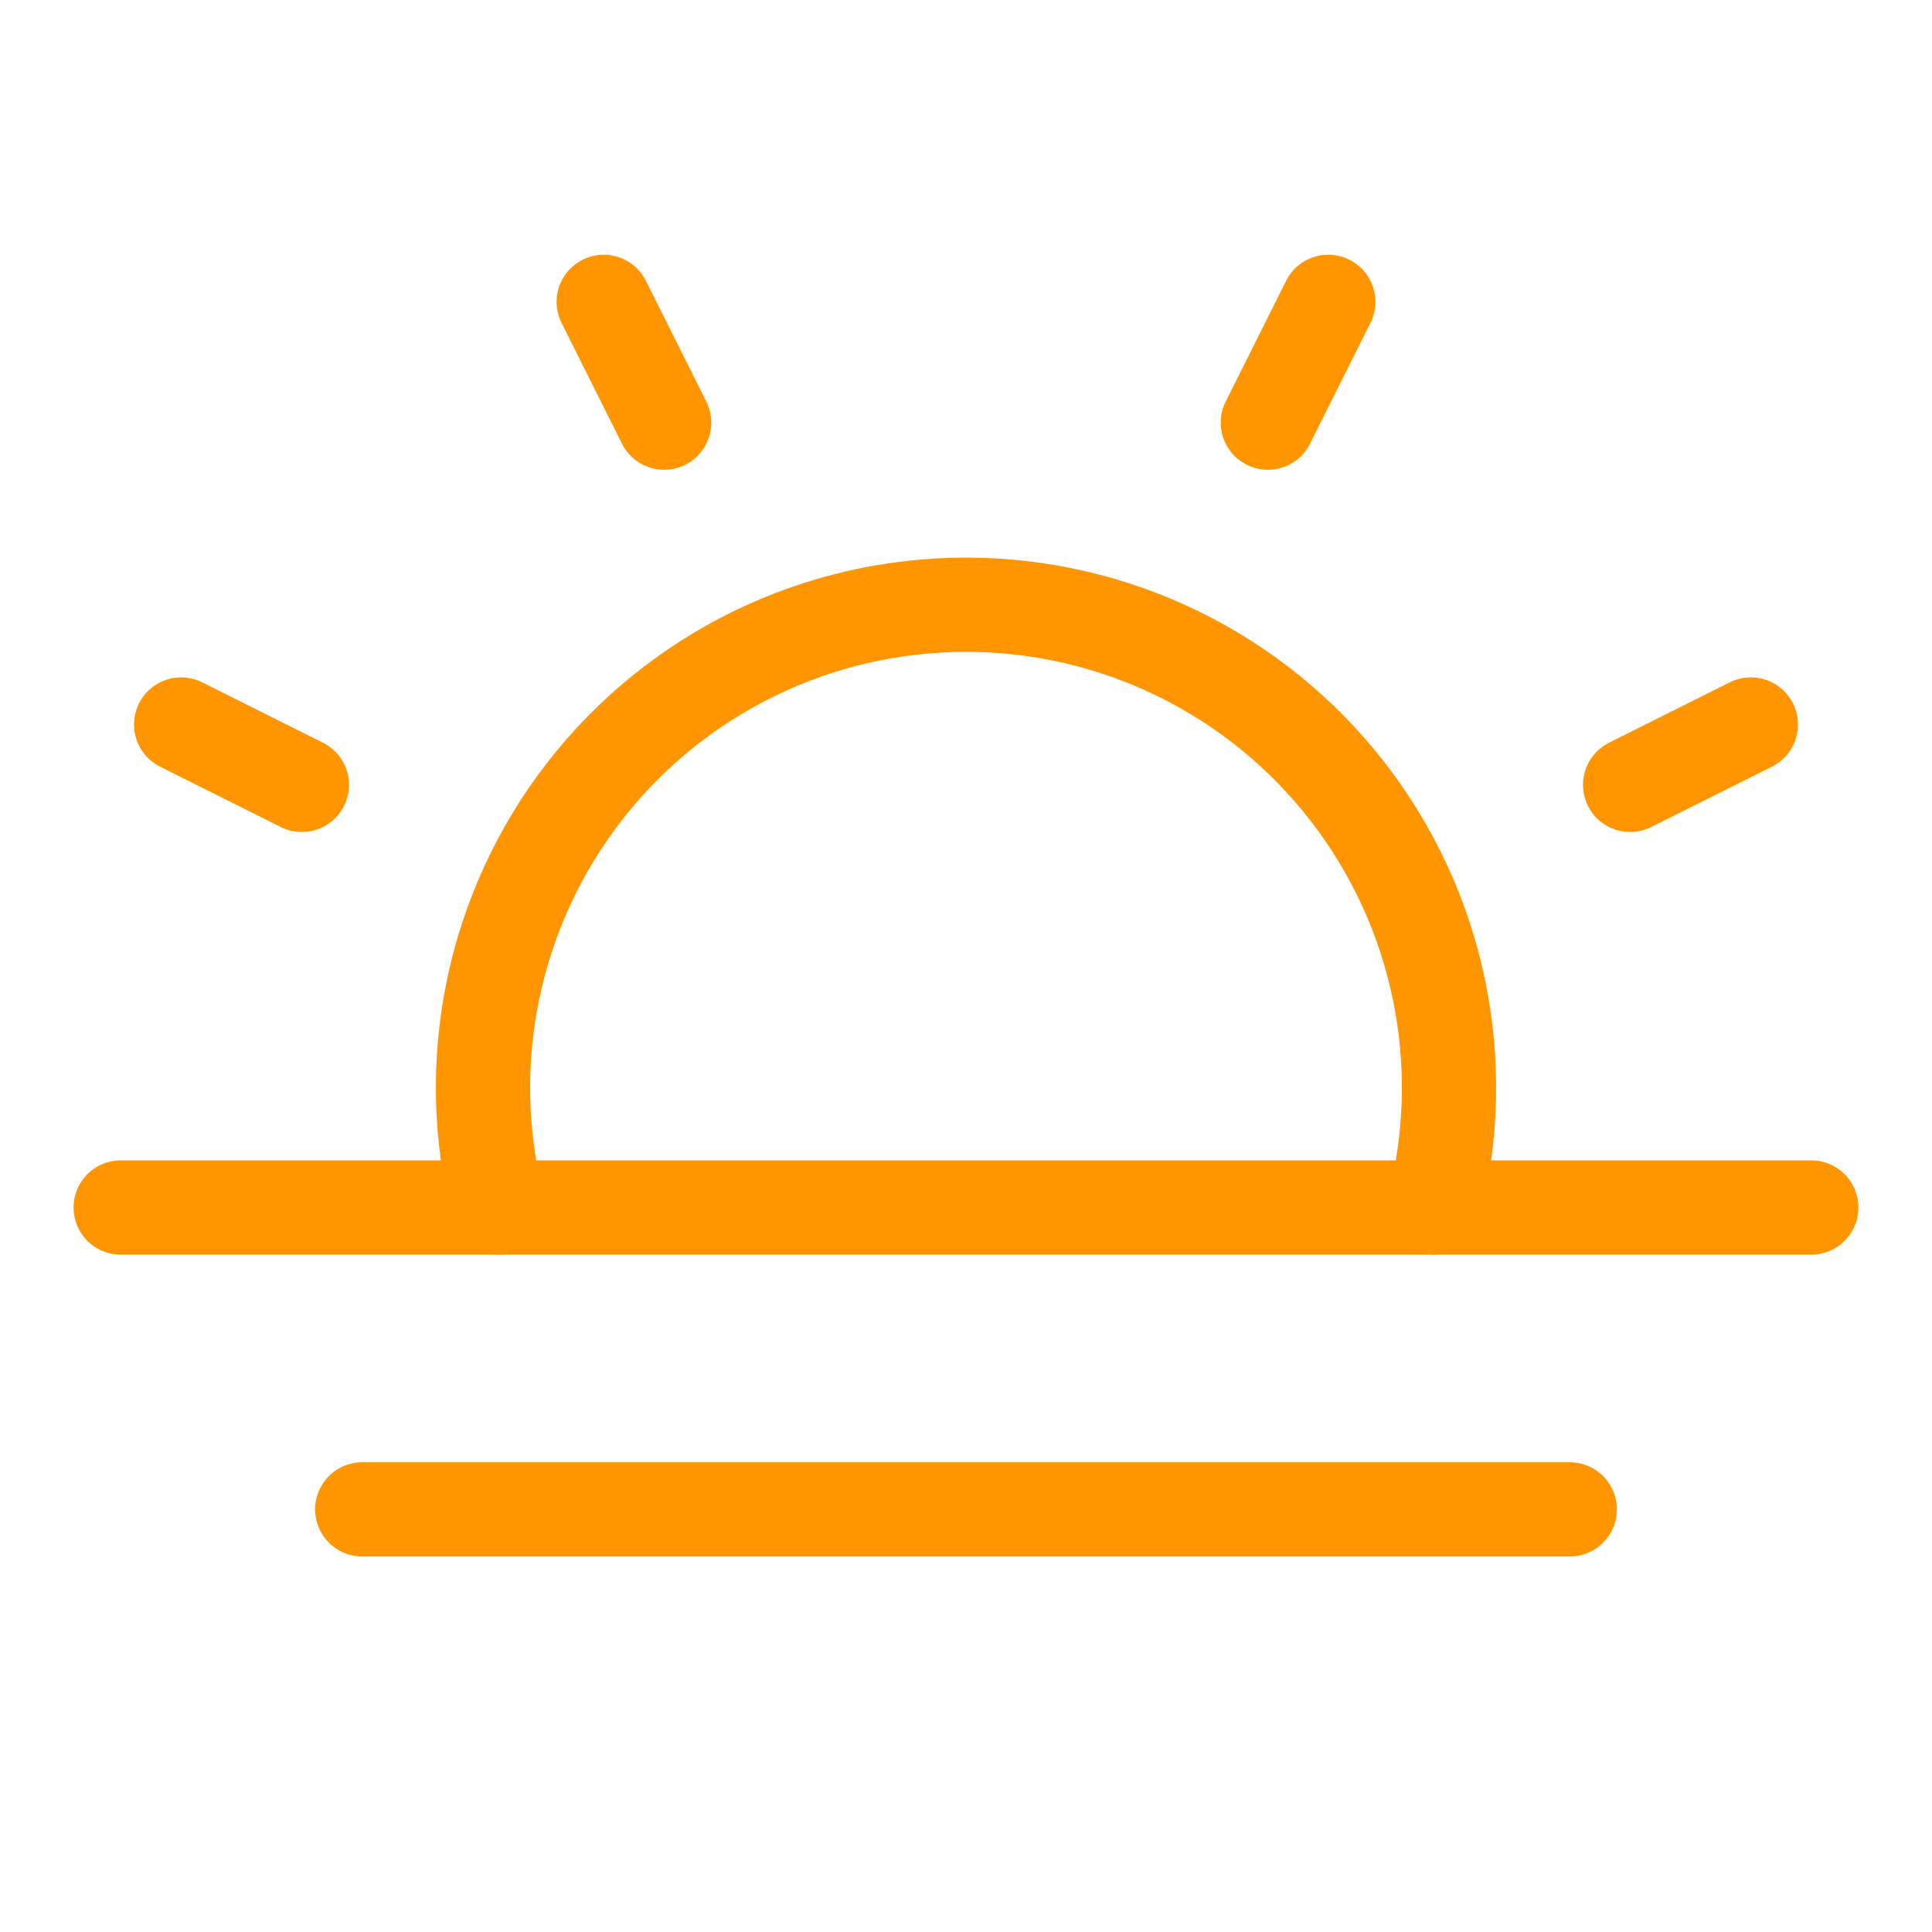
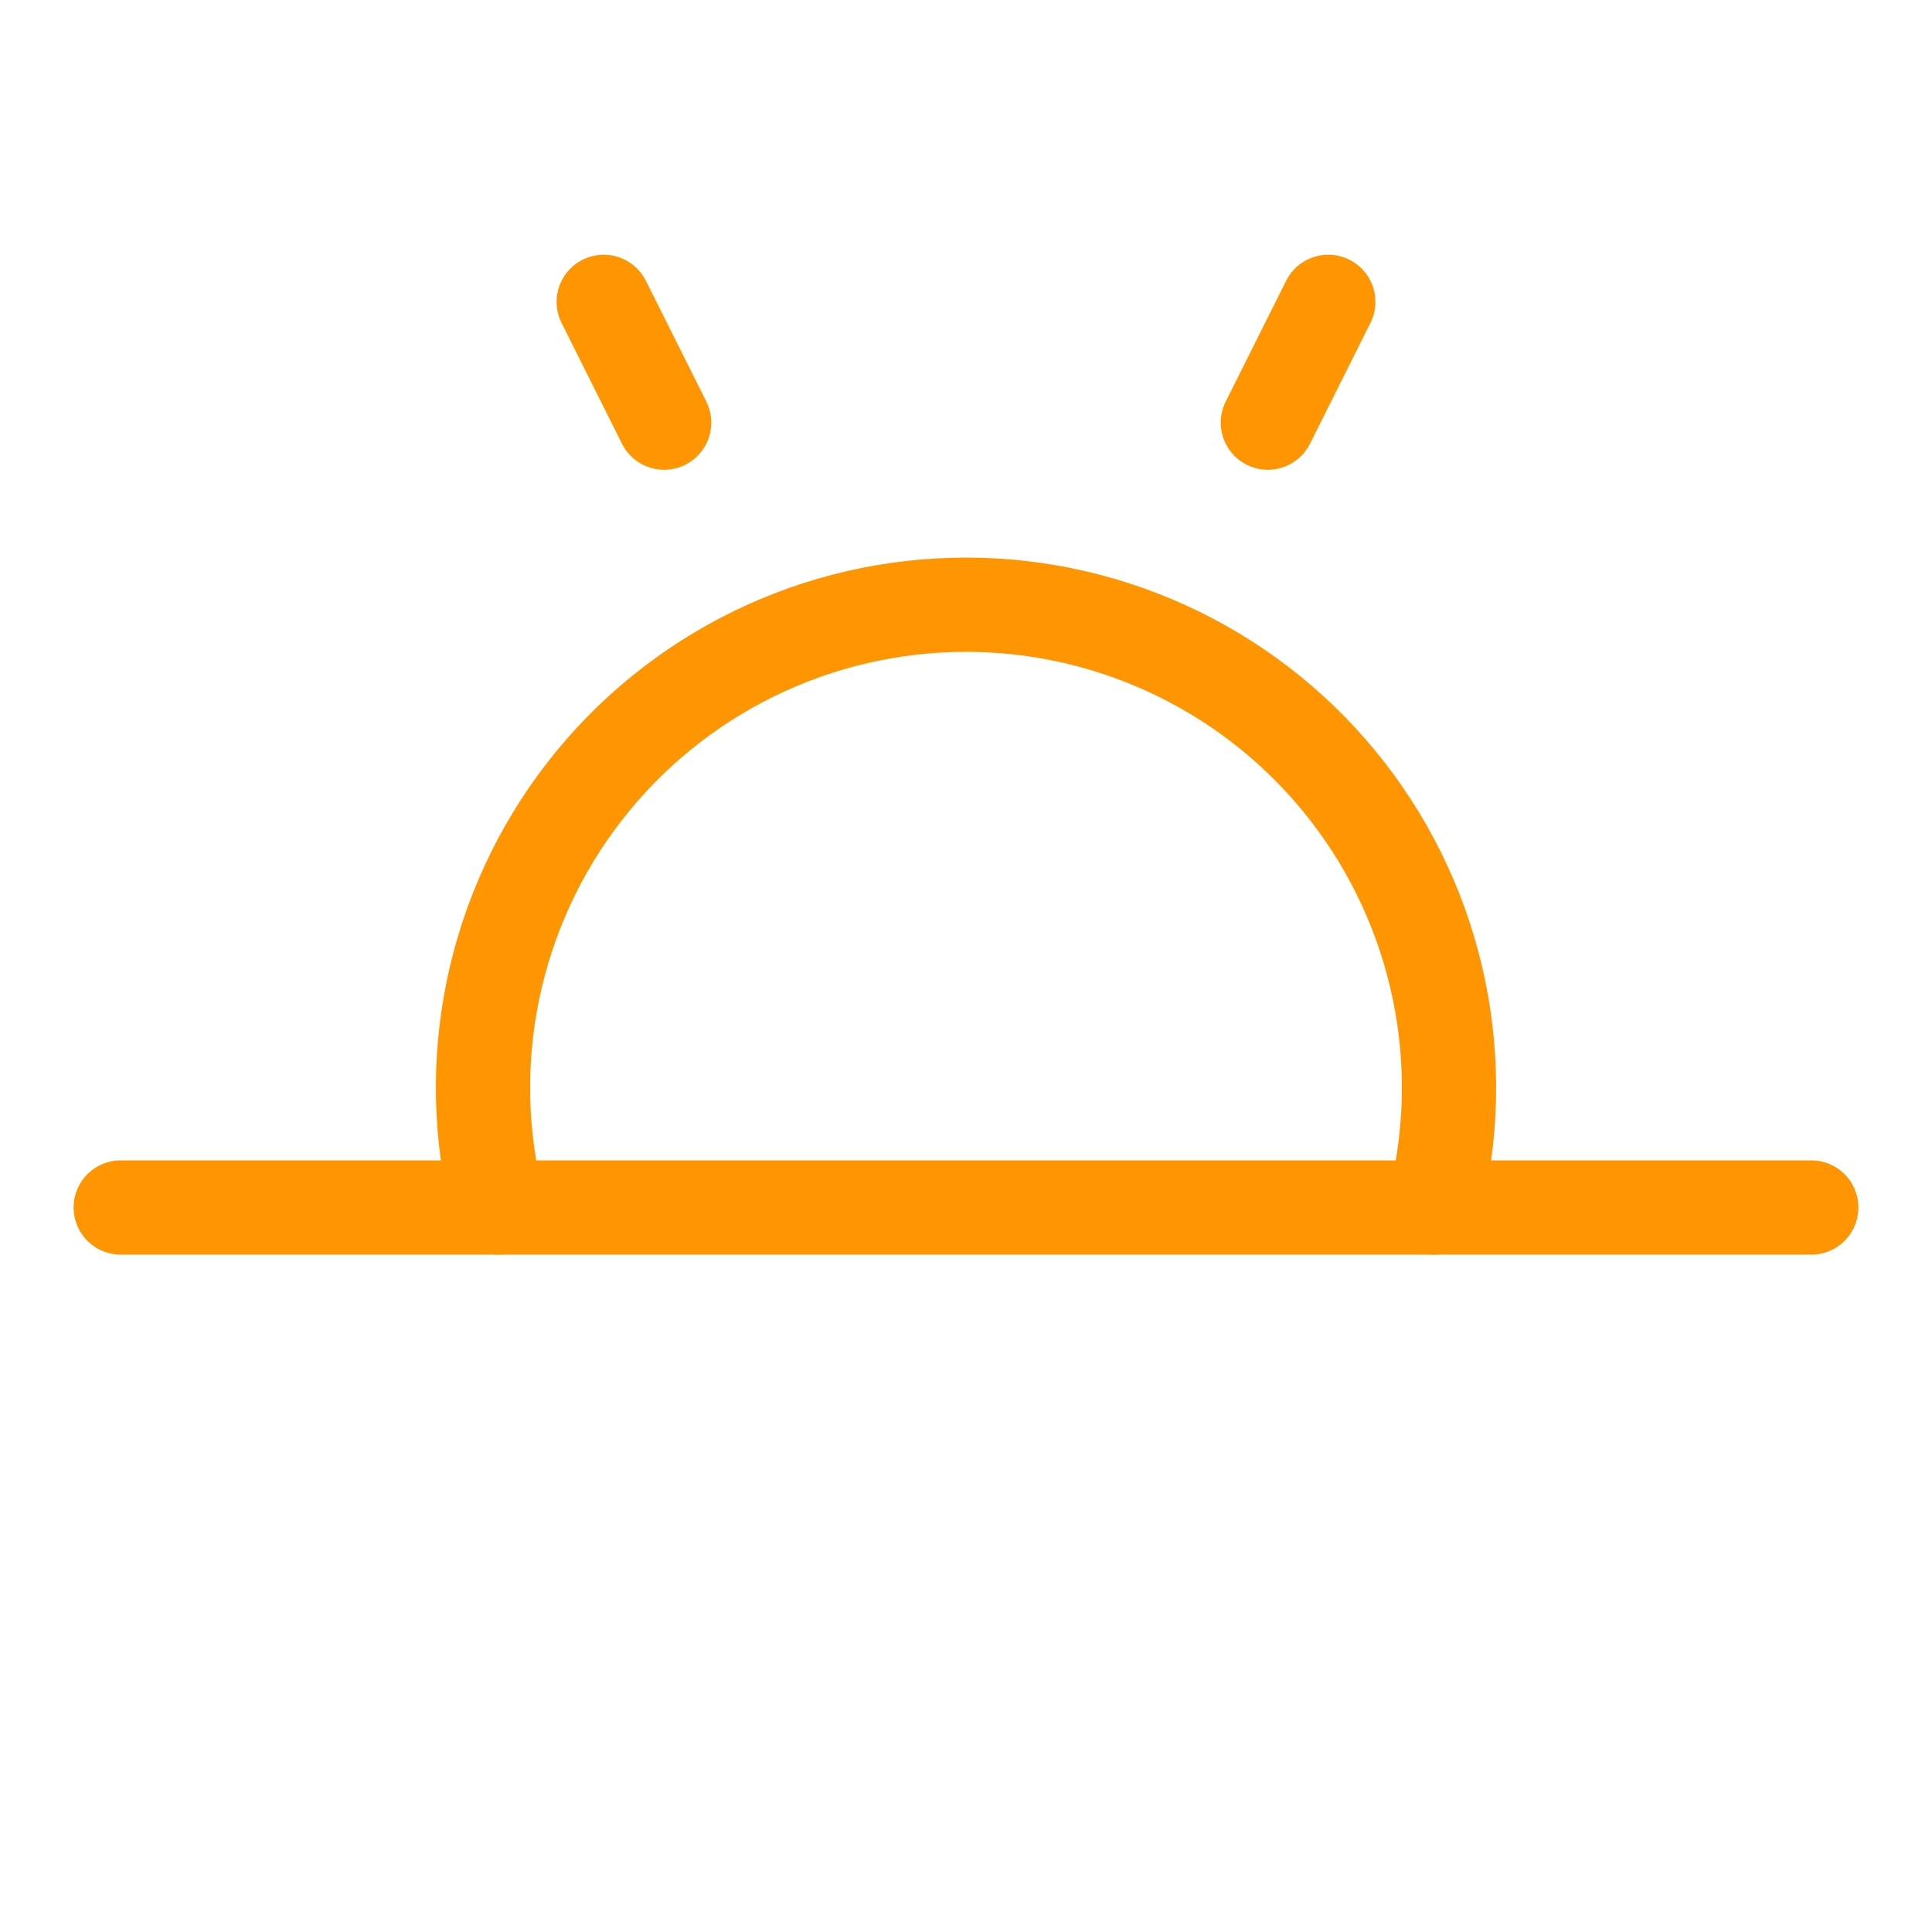
<svg xmlns="http://www.w3.org/2000/svg" width="41" height="41" viewBox="0 0 41 41" fill="none">
  <g clip-path="url(#clip0_1_2224)">
    <path d="M38.438 25.625H2.562" stroke="#FF9500" stroke-width="2" stroke-linecap="round" stroke-linejoin="round" />
-     <path d="M33.312 32.031H7.688" stroke="#FF9500" stroke-width="2" stroke-linecap="round" stroke-linejoin="round" />
    <path d="M10.57 25.625C10.183 24.111 10.146 22.529 10.464 20.999C10.782 19.469 11.445 18.032 12.403 16.798C13.361 15.563 14.589 14.564 15.992 13.877C17.395 13.19 18.937 12.833 20.5 12.833C22.063 12.833 23.605 13.19 25.008 13.877C26.411 14.564 27.639 15.563 28.597 16.798C29.555 18.032 30.218 19.469 30.536 20.999C30.854 22.529 30.817 24.111 30.43 25.625" stroke="#FF9500" stroke-width="2" stroke-linecap="round" stroke-linejoin="round" />
    <path d="M12.812 6.406L14.094 8.969" stroke="#FF9500" stroke-width="2" stroke-linecap="round" stroke-linejoin="round" />
-     <path d="M3.844 15.375L6.406 16.656" stroke="#FF9500" stroke-width="2" stroke-linecap="round" stroke-linejoin="round" />
-     <path d="M37.156 15.375L34.594 16.656" stroke="#FF9500" stroke-width="2" stroke-linecap="round" stroke-linejoin="round" />
    <path d="M28.188 6.406L26.906 8.969" stroke="#FF9500" stroke-width="2" stroke-linecap="round" stroke-linejoin="round" />
  </g>
  <defs>
    <clipPath id="clip0_1_2224">
      <rect width="41" height="41" fill="white" />
    </clipPath>
  </defs>
</svg>